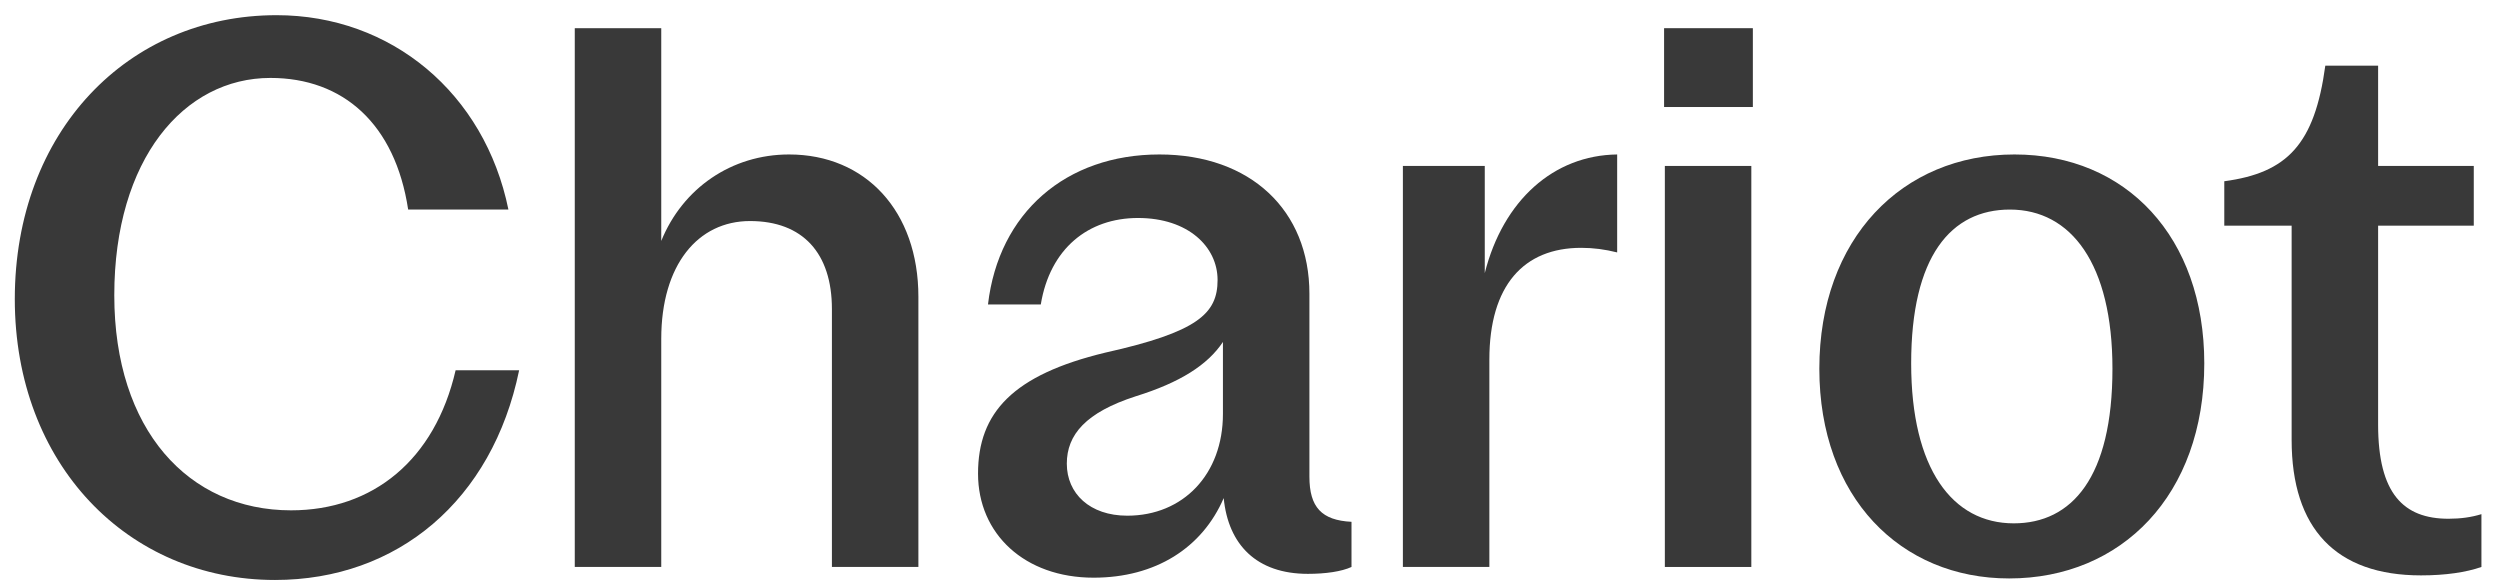
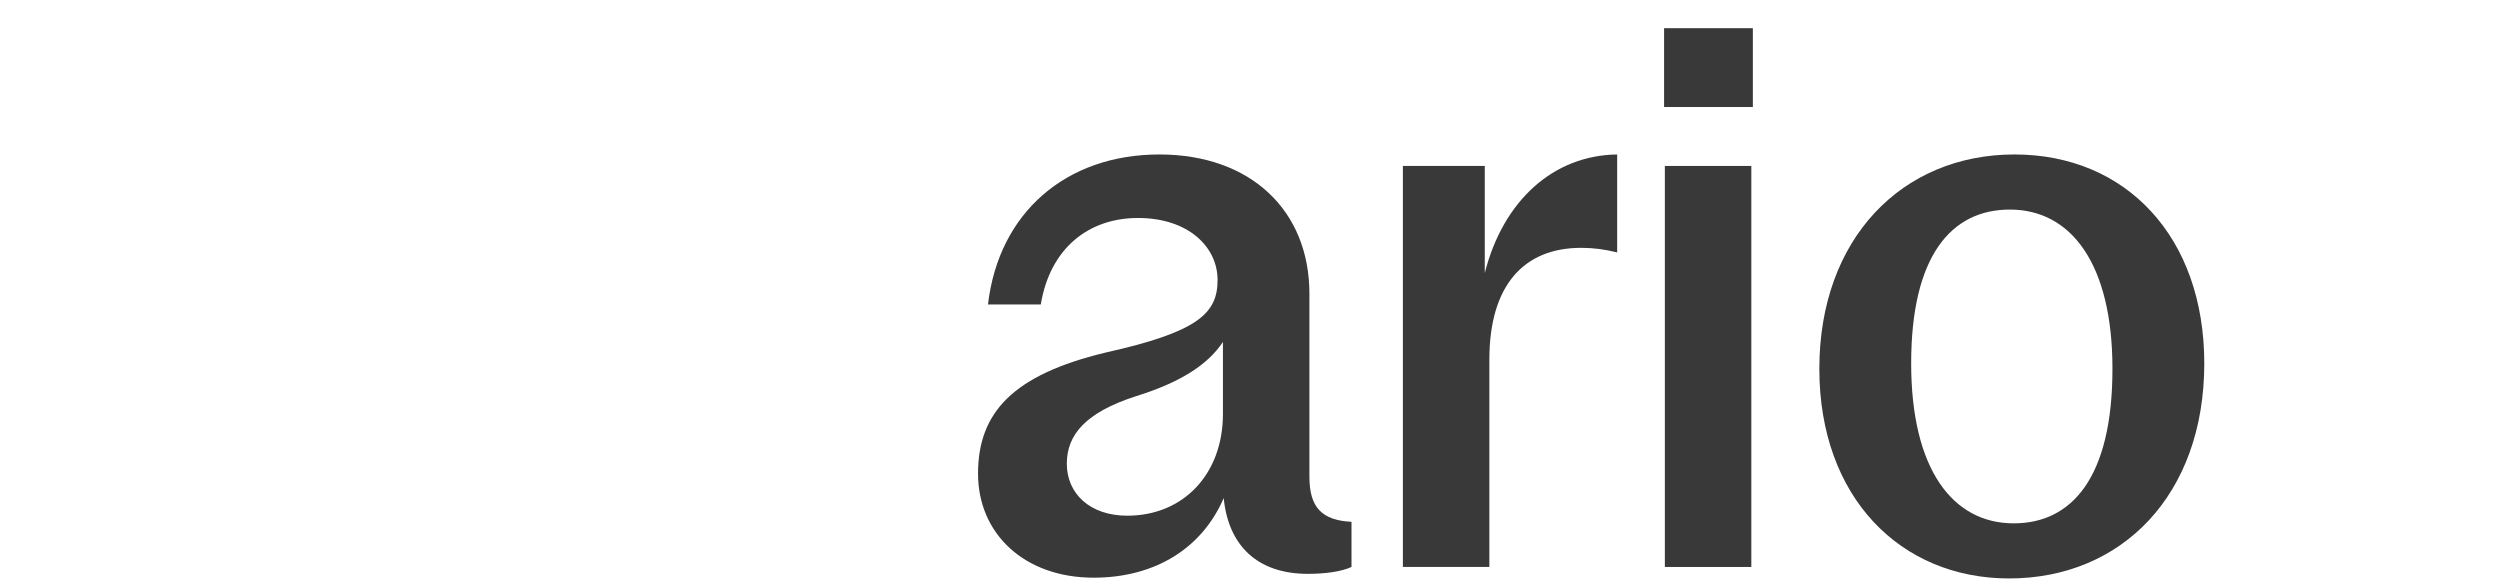
<svg xmlns="http://www.w3.org/2000/svg" width="98" height="23" viewBox="0 0 98 23" fill="none">
-   <path d="M94.902 22.555C91.572 22.555 89.832 20.725 89.832 17.245V8.845H87.192V7.105C89.652 6.775 90.732 5.665 91.152 2.575H93.222V6.505H96.972V8.845H93.222V16.645C93.222 19.345 94.212 20.335 95.982 20.335C96.462 20.335 96.882 20.275 97.272 20.155V22.225C96.672 22.435 95.862 22.555 94.902 22.555Z" fill="#393939" />
  <path d="M78.758 22.675C74.498 22.675 71.318 19.495 71.318 14.455C71.318 9.355 74.558 6.055 78.968 6.055C83.348 6.055 86.408 9.295 86.408 14.245C86.408 19.405 83.168 22.675 78.758 22.675ZM78.938 20.515C81.218 20.515 82.808 18.715 82.808 14.455C82.808 10.345 81.188 8.215 78.788 8.215C76.478 8.215 74.918 10.045 74.918 14.245C74.918 18.385 76.538 20.515 78.938 20.515Z" fill="#393939" />
  <path d="M65.232 4.195V1.105H68.712V4.195H65.232ZM65.262 22.225V6.505H68.652V22.225H65.262Z" fill="#393939" />
  <path d="M63.393 9.895C62.913 9.775 62.463 9.715 61.983 9.715C59.733 9.715 58.383 11.185 58.383 14.095V22.225H54.993V6.505H58.203V10.705C58.923 7.855 60.903 6.085 63.393 6.055V9.895Z" fill="#393939" />
  <path d="M42.869 22.645C40.169 22.645 38.339 20.935 38.339 18.565C38.339 16.165 39.719 14.695 43.319 13.825C46.949 13.015 47.729 12.295 47.729 10.975C47.729 9.685 46.589 8.545 44.609 8.545C42.659 8.545 41.159 9.745 40.799 11.935H38.729C39.149 8.335 41.789 6.055 45.449 6.055C49.019 6.055 51.329 8.245 51.329 11.515V18.685C51.329 19.885 51.809 20.395 52.979 20.455V22.225C52.589 22.405 51.959 22.495 51.269 22.495C49.259 22.495 48.149 21.355 47.969 19.525C47.129 21.475 45.299 22.645 42.869 22.645ZM44.189 20.215C46.379 20.215 47.939 18.595 47.939 16.225V13.405C47.339 14.305 46.259 14.995 44.519 15.535C42.569 16.165 41.819 17.035 41.819 18.175C41.819 19.345 42.719 20.215 44.189 20.215Z" fill="#393939" />
-   <path d="M22.531 22.225V1.105H25.921V9.445C26.761 7.375 28.681 6.055 30.931 6.055C33.931 6.055 36.001 8.275 36.001 11.635V22.225H32.611V12.115C32.611 9.925 31.471 8.665 29.401 8.665C27.361 8.665 25.921 10.375 25.921 13.285V22.225H22.531Z" fill="#393939" />
-   <path d="M10.78 22.735C5.02 22.735 0.58 18.205 0.58 11.725C0.58 5.155 5.02 0.595 10.84 0.595C15.34 0.595 19 3.655 19.93 8.215H16C15.49 4.855 13.45 3.055 10.6 3.055C7.21 3.055 4.48 6.235 4.48 11.575C4.48 16.855 7.39 20.005 11.41 20.005C14.62 20.005 17.05 18.025 17.86 14.515H20.35C19.3 19.615 15.58 22.735 10.78 22.735Z" fill="#393939" />
</svg>